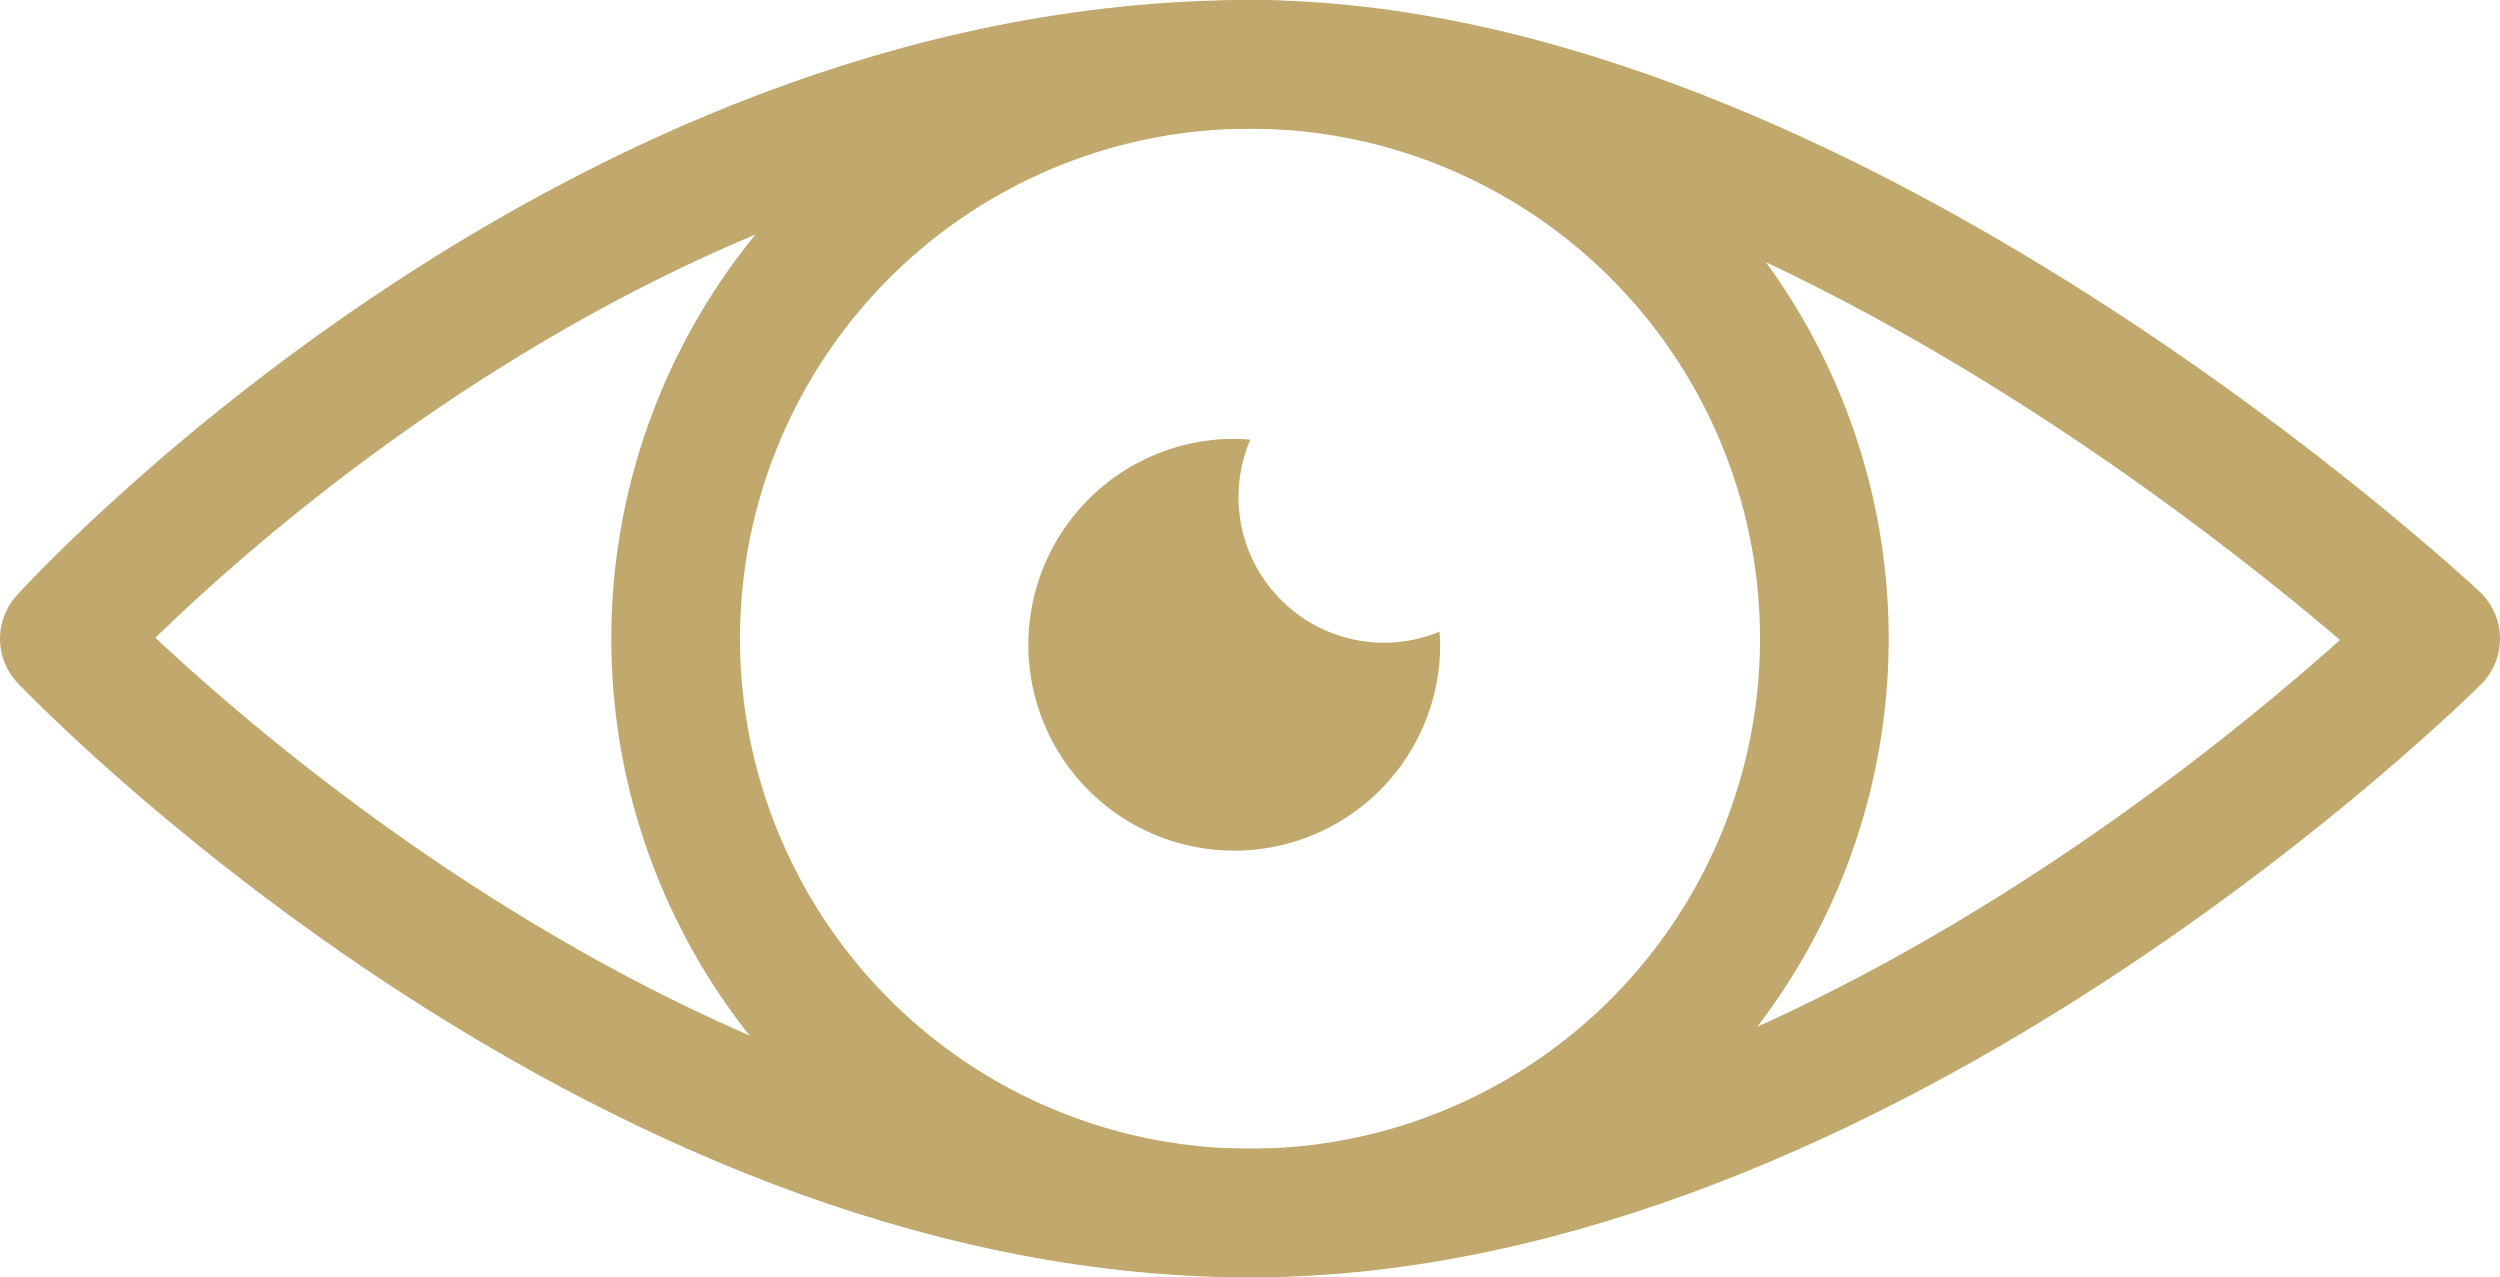
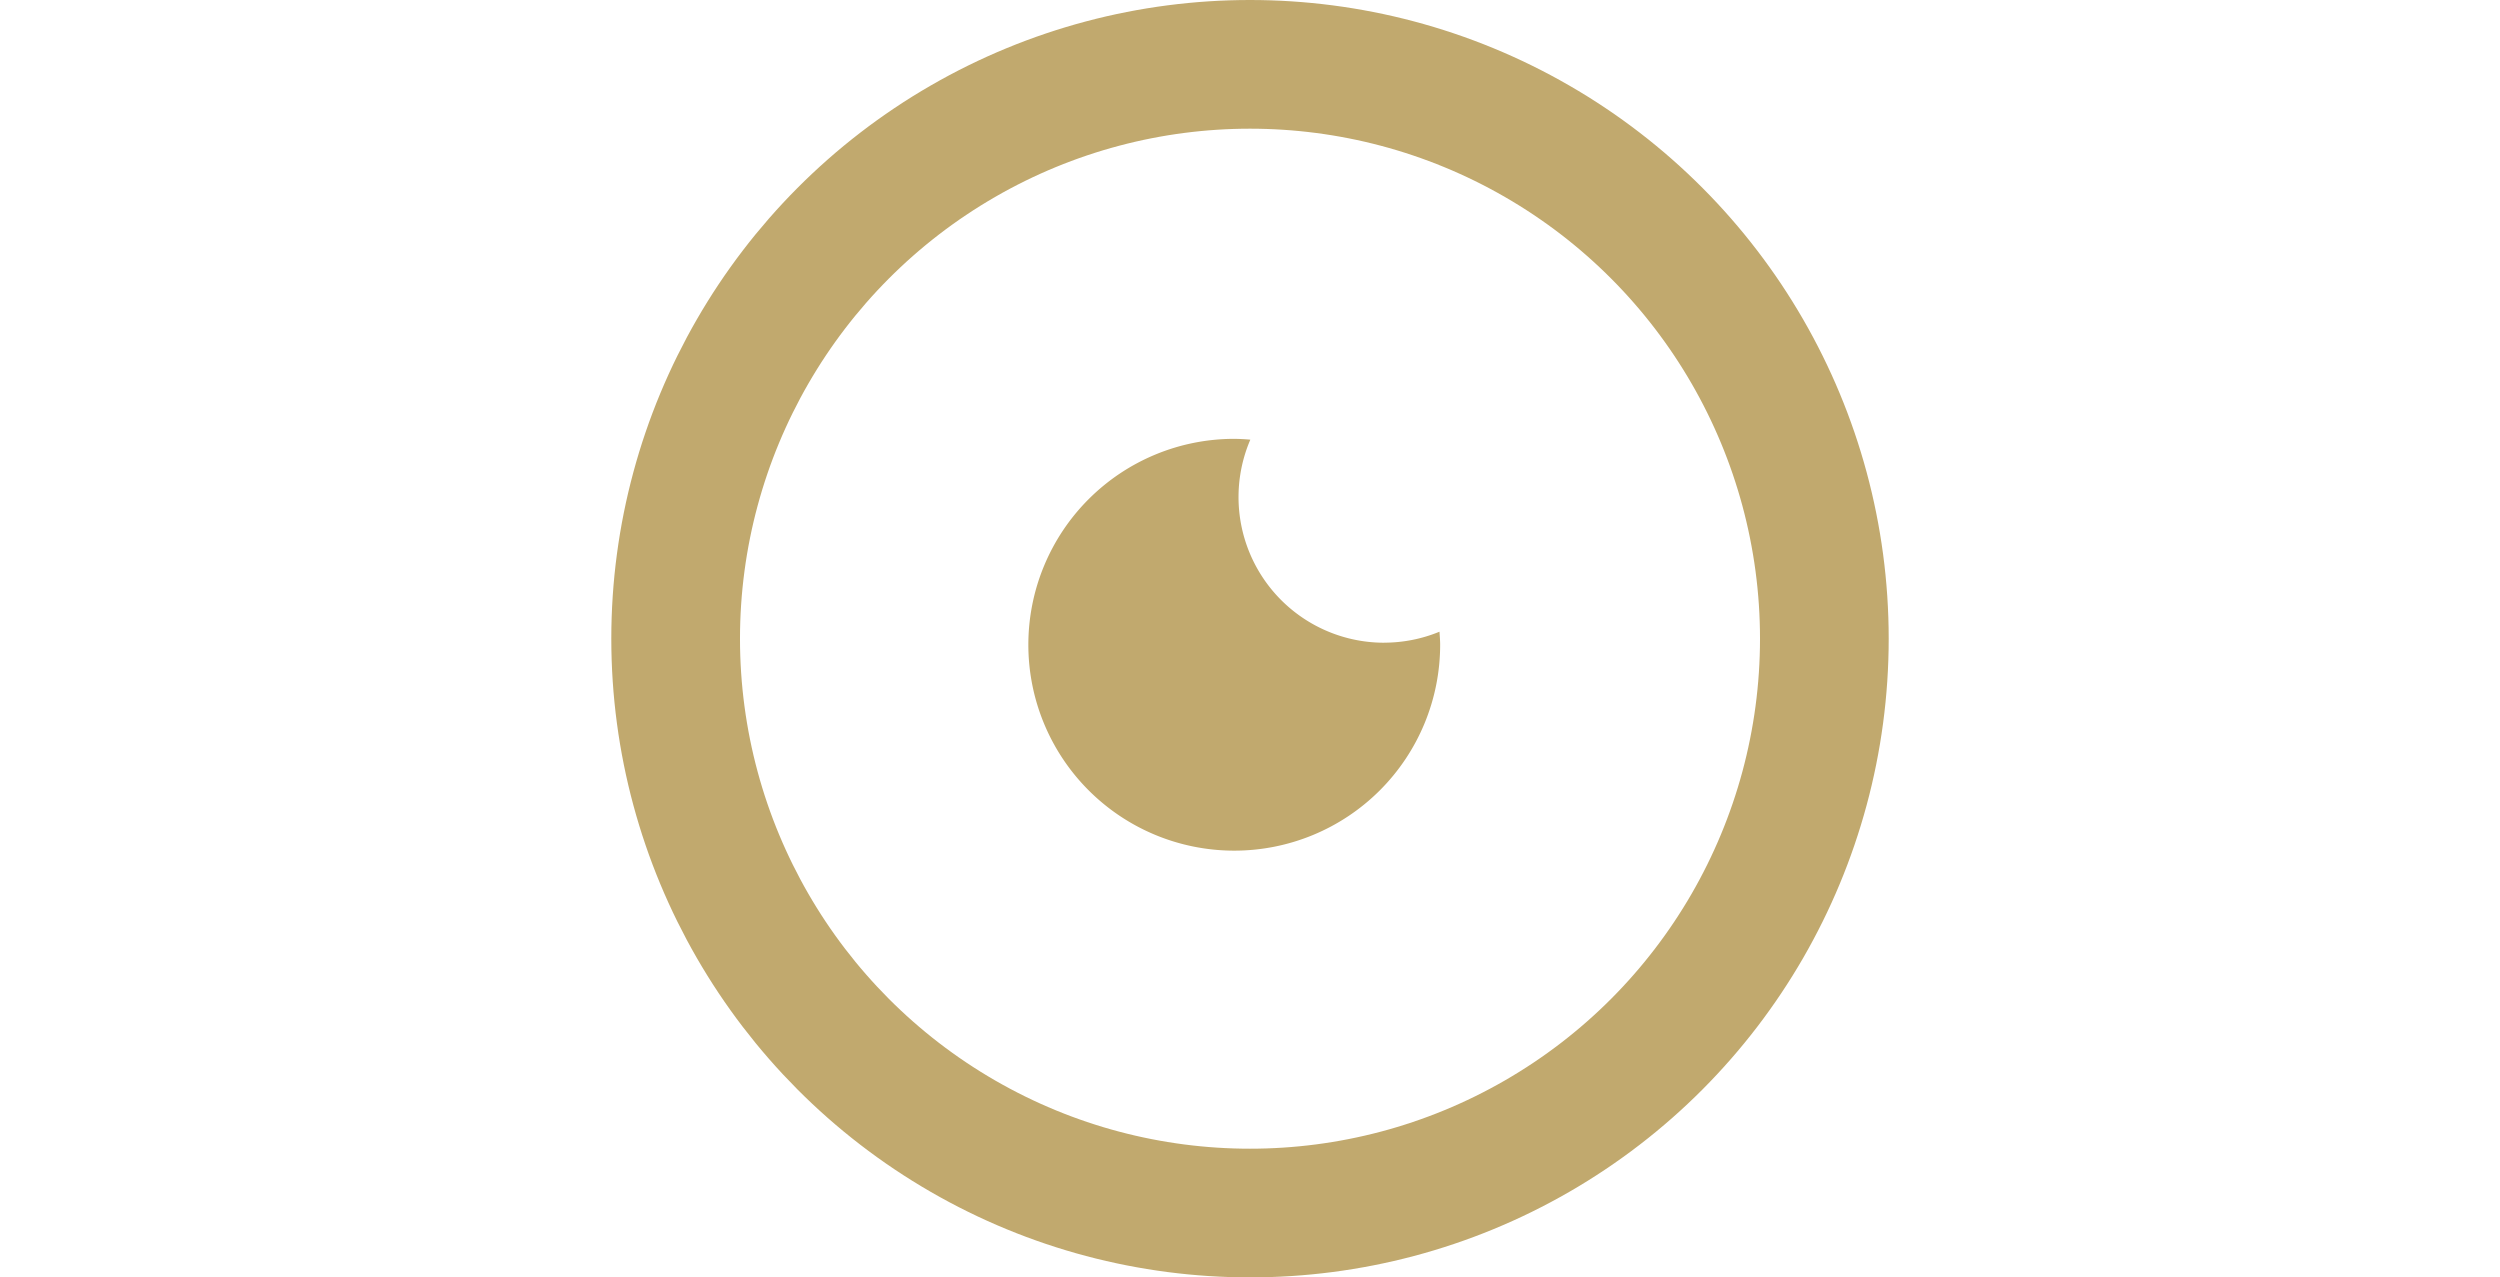
<svg xmlns="http://www.w3.org/2000/svg" width="155.414" height="79.41">
  <path fill="none" d="M0 0h155.414v79.41H0z" />
  <g>
    <circle cx="35.705" cy="35.705" r="35.705" fill="none" stroke="#c1a96e" stroke-miterlimit="10" stroke-width="8" transform="translate(42.002 4)" />
-     <path fill="none" stroke="#c1a96e" stroke-linejoin="round" stroke-width="8" d="M151.415 39.705S115.728 75.41 77.708 75.41C37.853 75.41 4 39.705 4 39.705S36.25 4 77.708 4c35.705 0 73.707 35.705 73.707 35.705Z" />
    <path fill="#c1a96e" d="M86.047 39.955a9.052 9.052 0 0 1-8.319-12.623 12.7 12.7 0 0 0-1-.051 12.8 12.8 0 1 0 12.8 12.8c0-.274-.024-.541-.041-.811a9.023 9.023 0 0 1-3.443.682" />
  </g>
</svg>